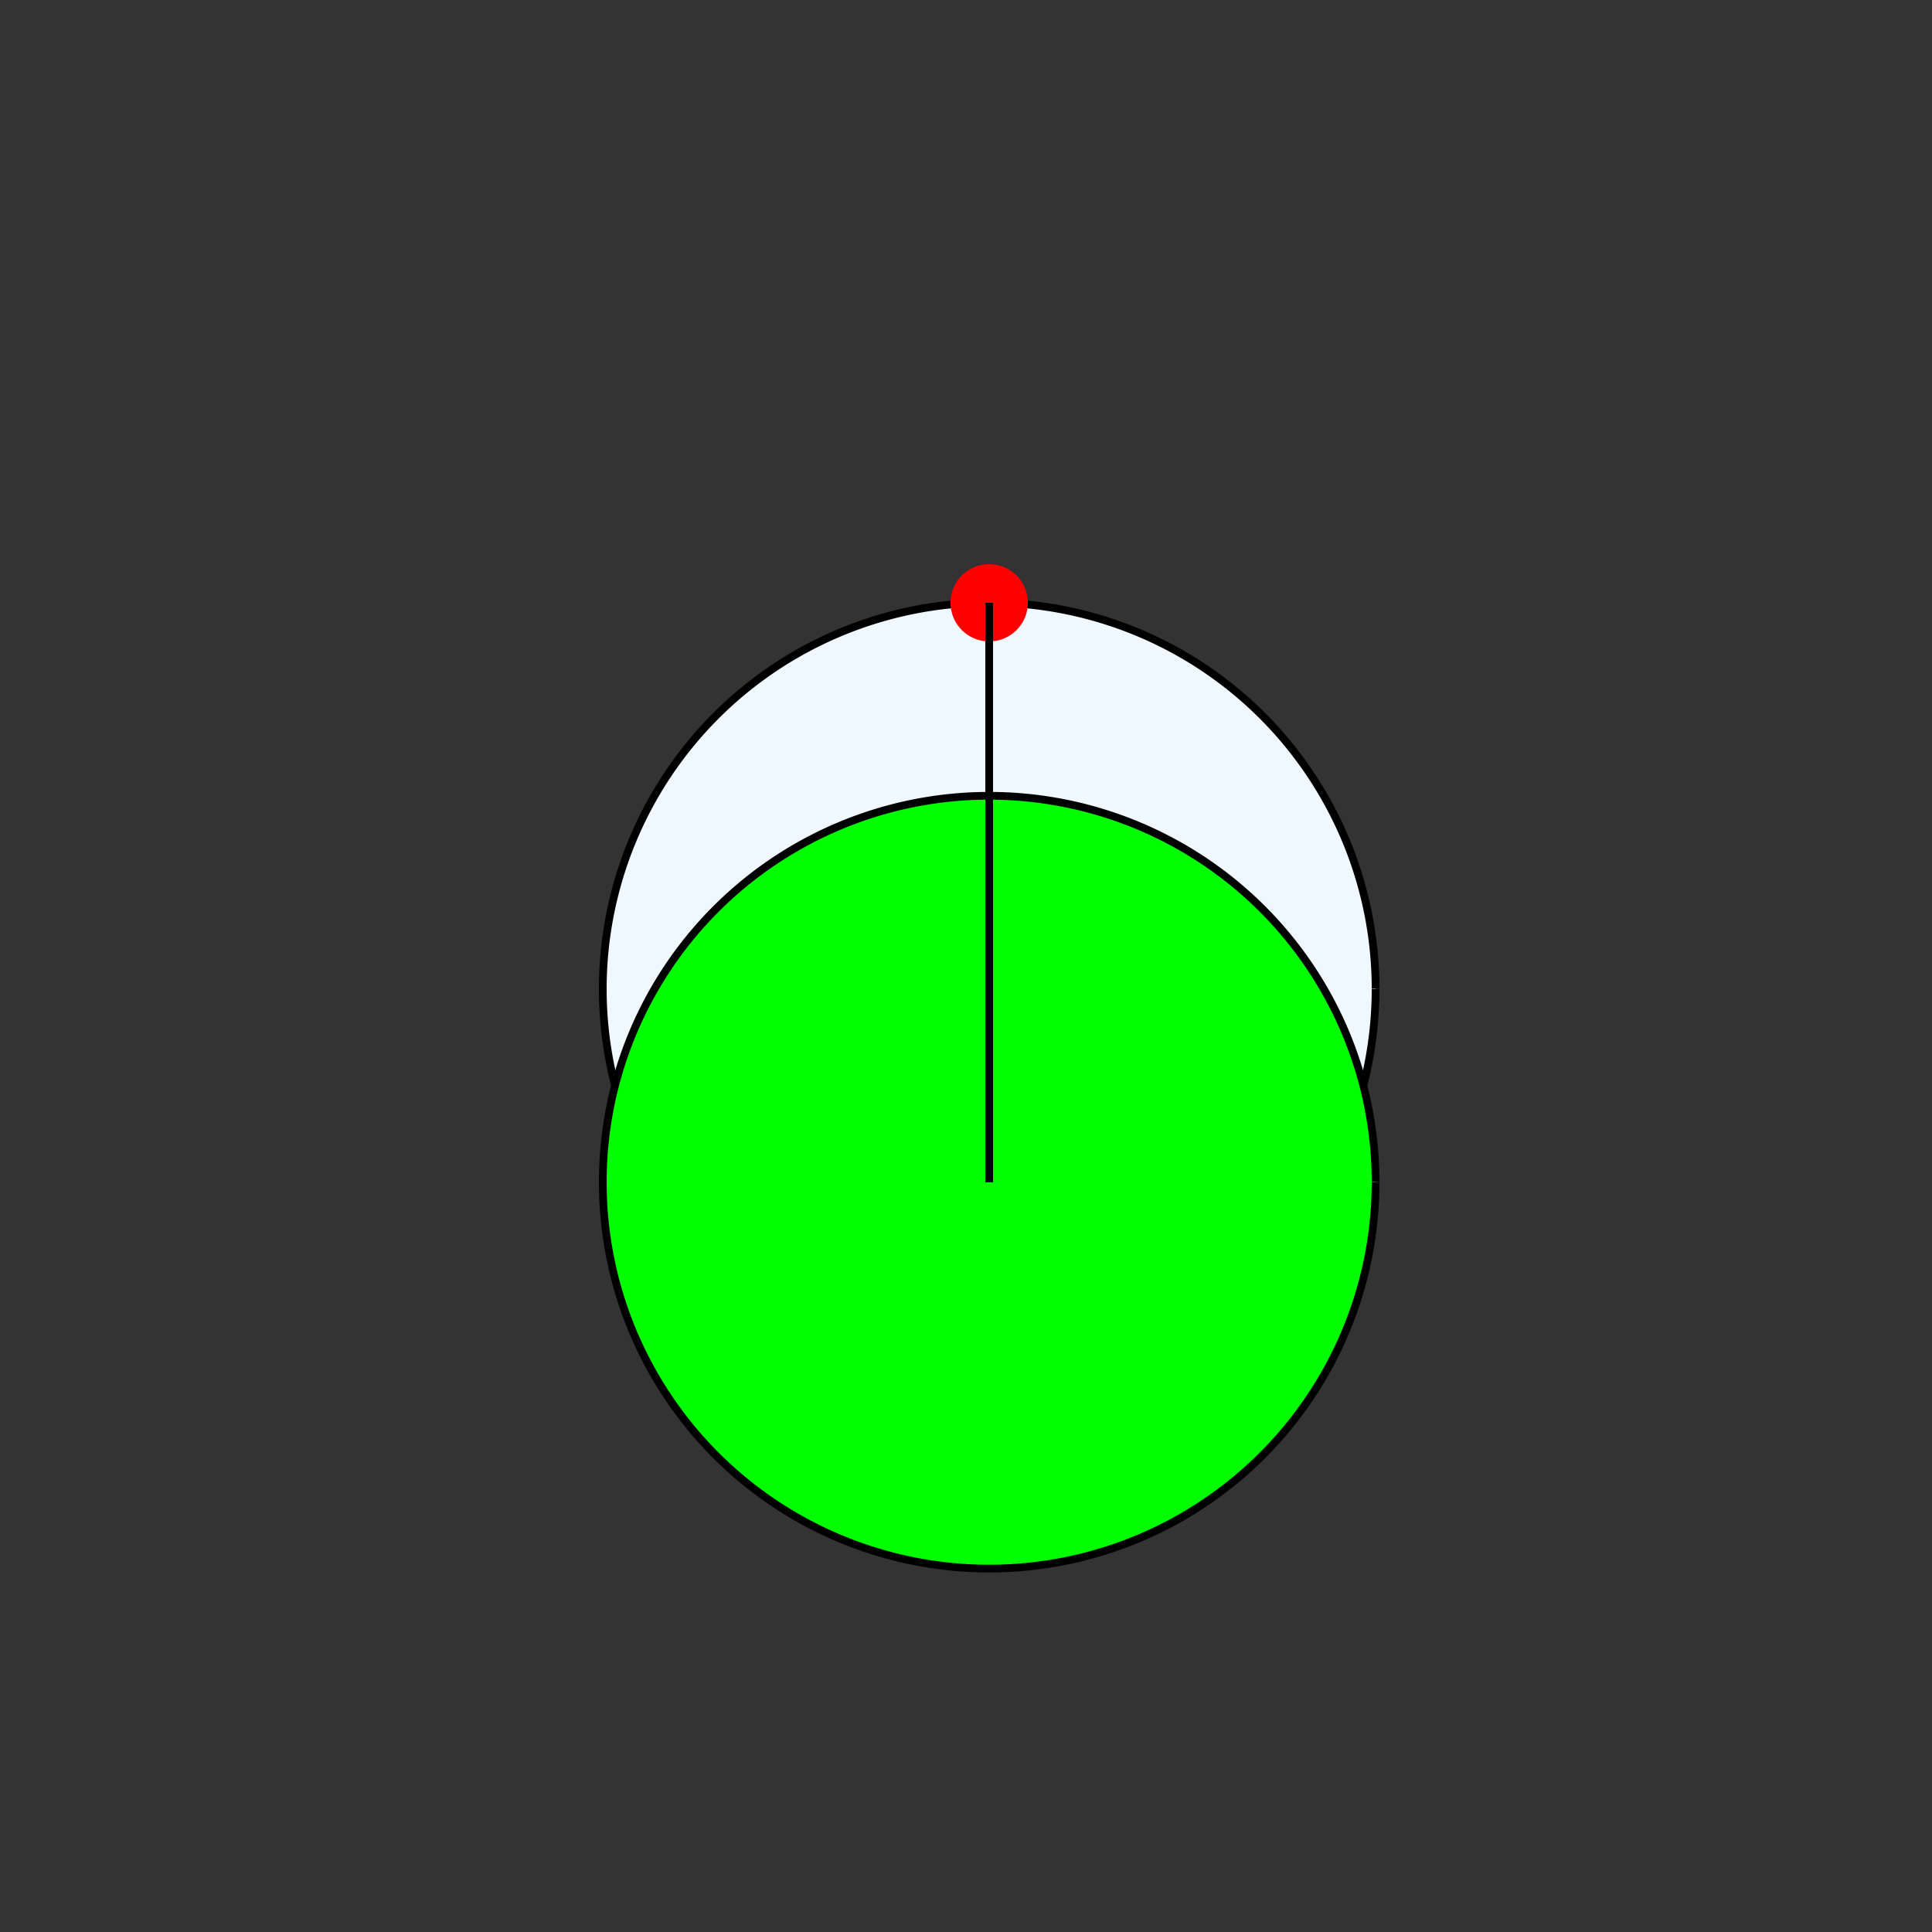
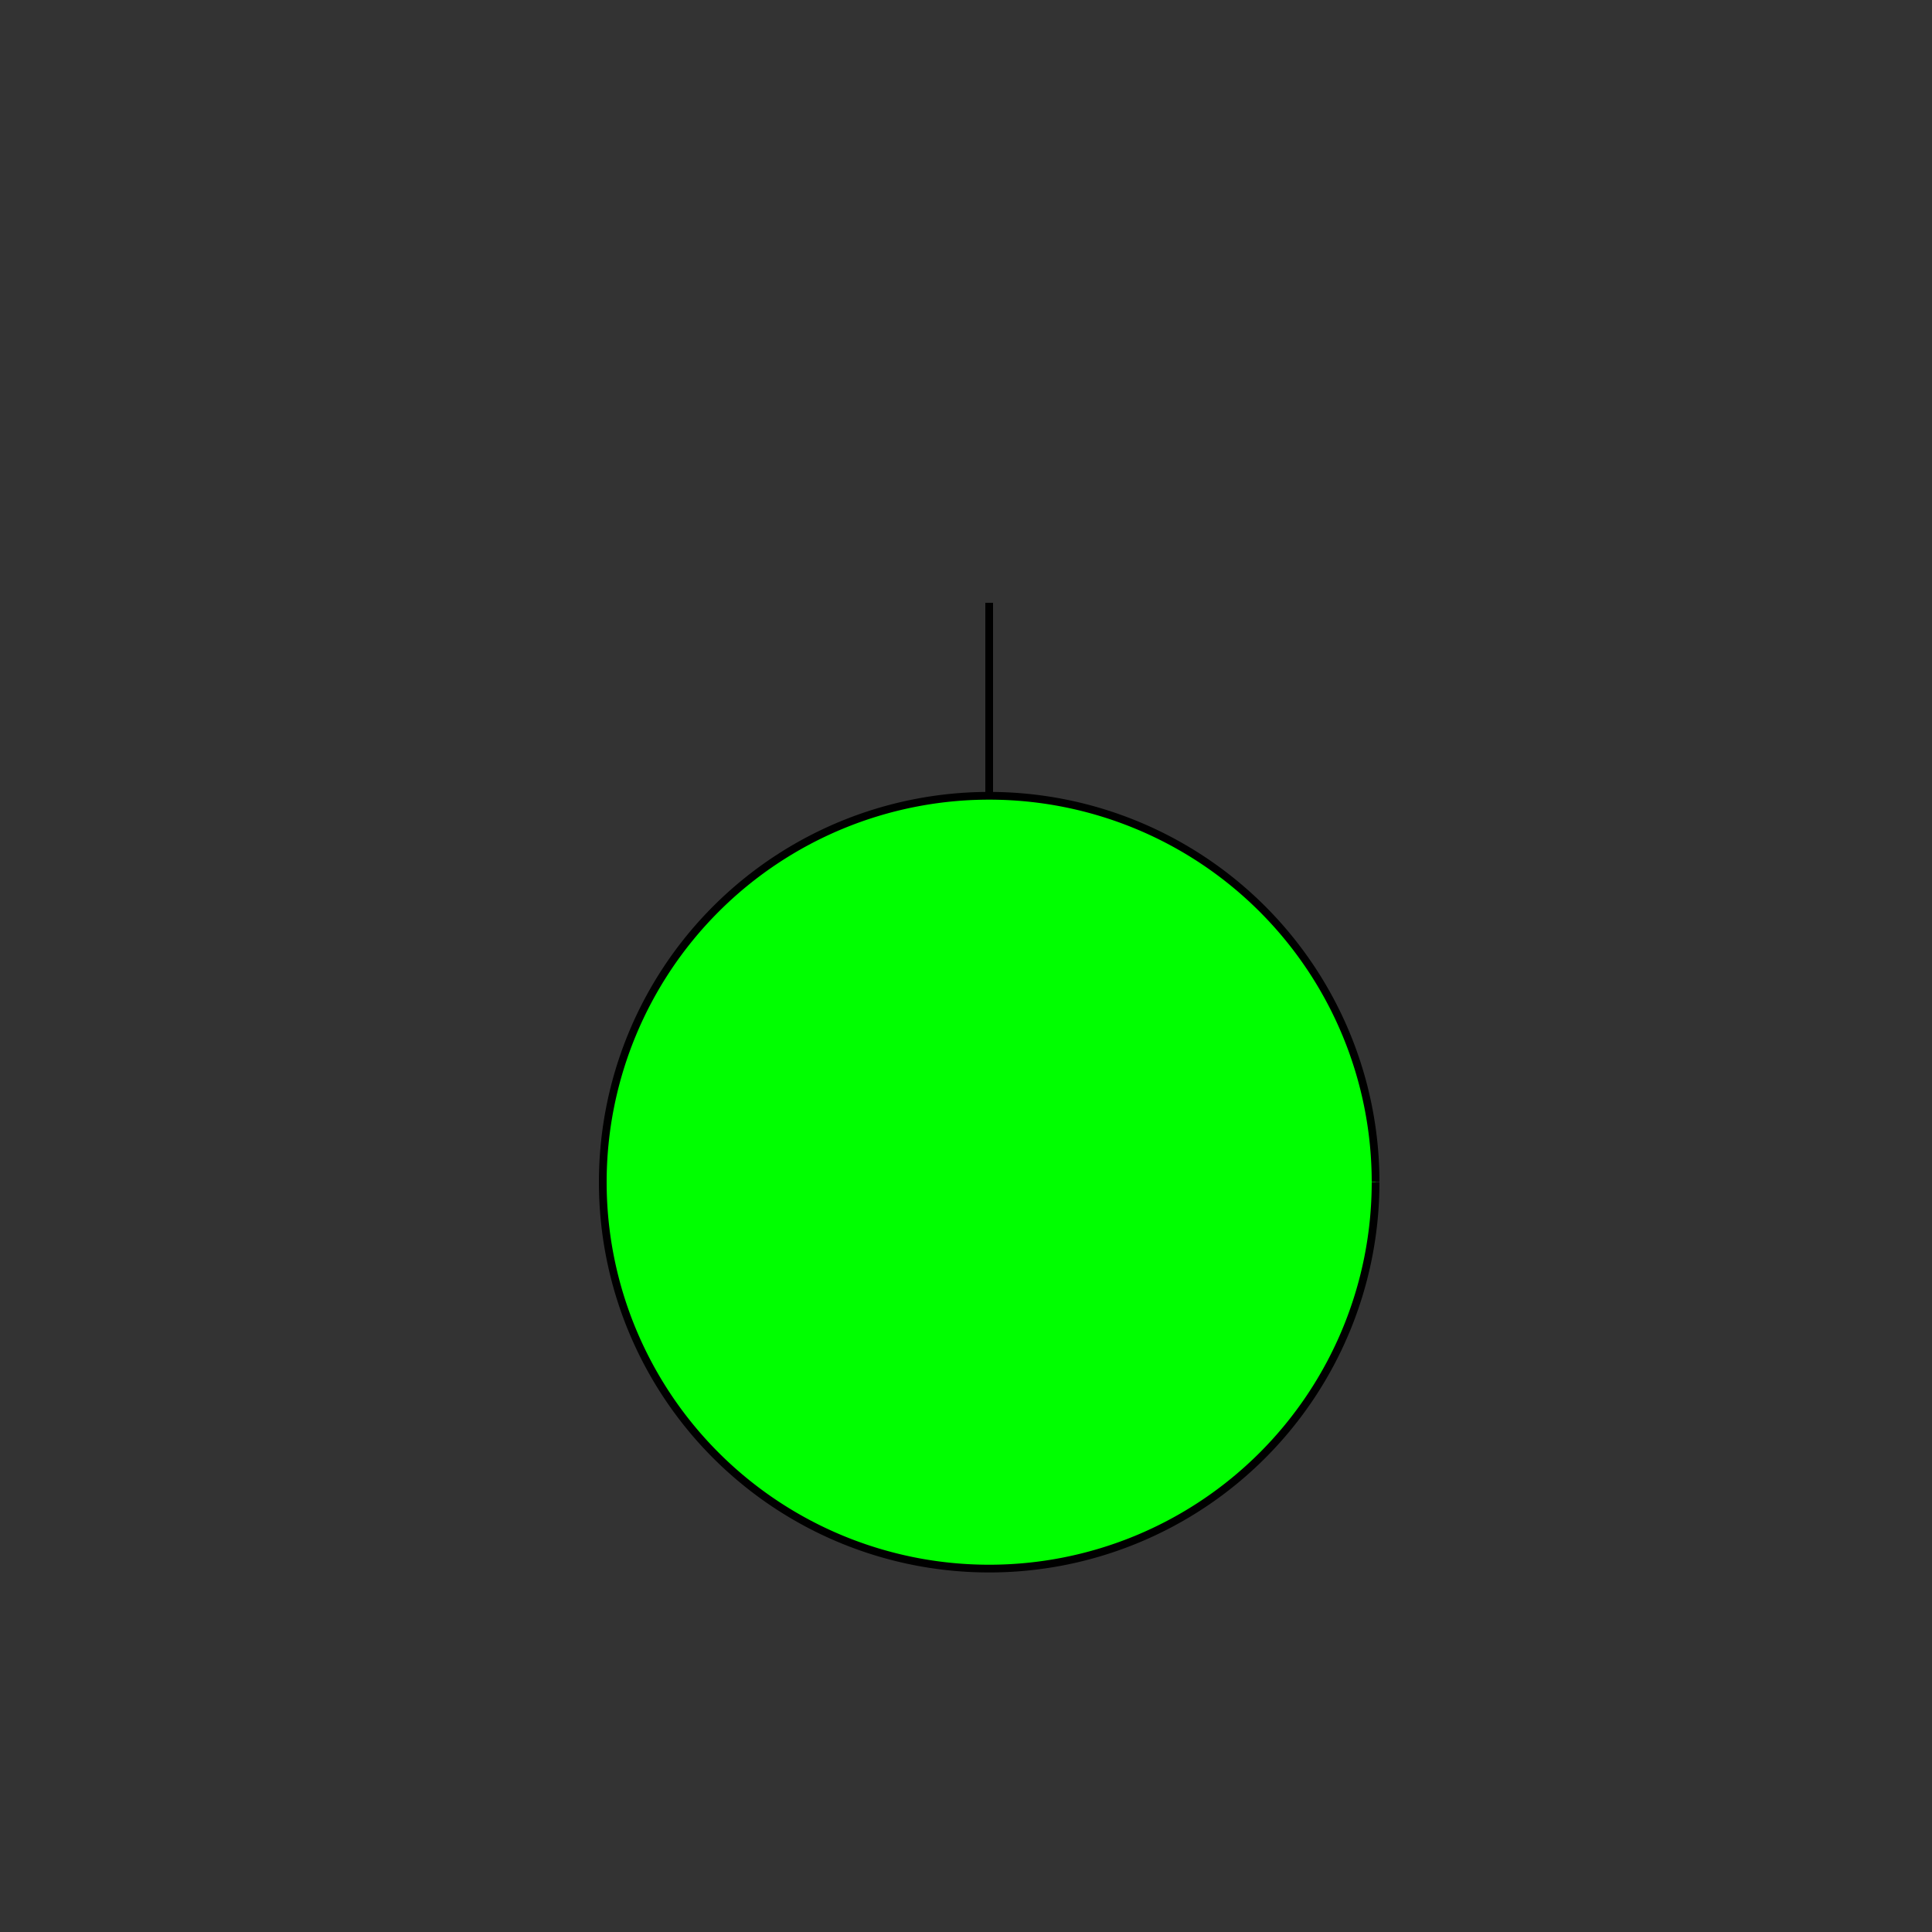
<svg xmlns="http://www.w3.org/2000/svg" width="500" height="500">
  <rect width="100%" height="100%" fill="#333333" stroke="none" />
  <defs />
  <g>
-     <path fill="#F0F8FF" stroke="#000000" paint-order="fill stroke markers" d=" M 356 256 A 100 100 0 1 1 356 255.9" stroke-miterlimit="10" stroke-width="2" stroke-dasharray="" />
-     <path fill="#FF0000" stroke="none" paint-order="stroke fill markers" d=" M 266 156 A 10 10 0 1 1 266 155.99" />
    <path fill="none" stroke="#000000" paint-order="fill stroke markers" d=" M 256 156 L 256 206" stroke-miterlimit="10" stroke-width="2" stroke-dasharray="" />
    <path fill="#00FF00" stroke="#000000" paint-order="fill stroke markers" d=" M 356 306 A 100 100 0 1 1 356 305.9" stroke-miterlimit="10" stroke-width="2" stroke-dasharray="" />
-     <path fill="none" stroke="#000000" paint-order="fill stroke markers" d=" M 256 206 L 256 306" stroke-miterlimit="10" stroke-width="2" stroke-dasharray="" />
  </g>
</svg>